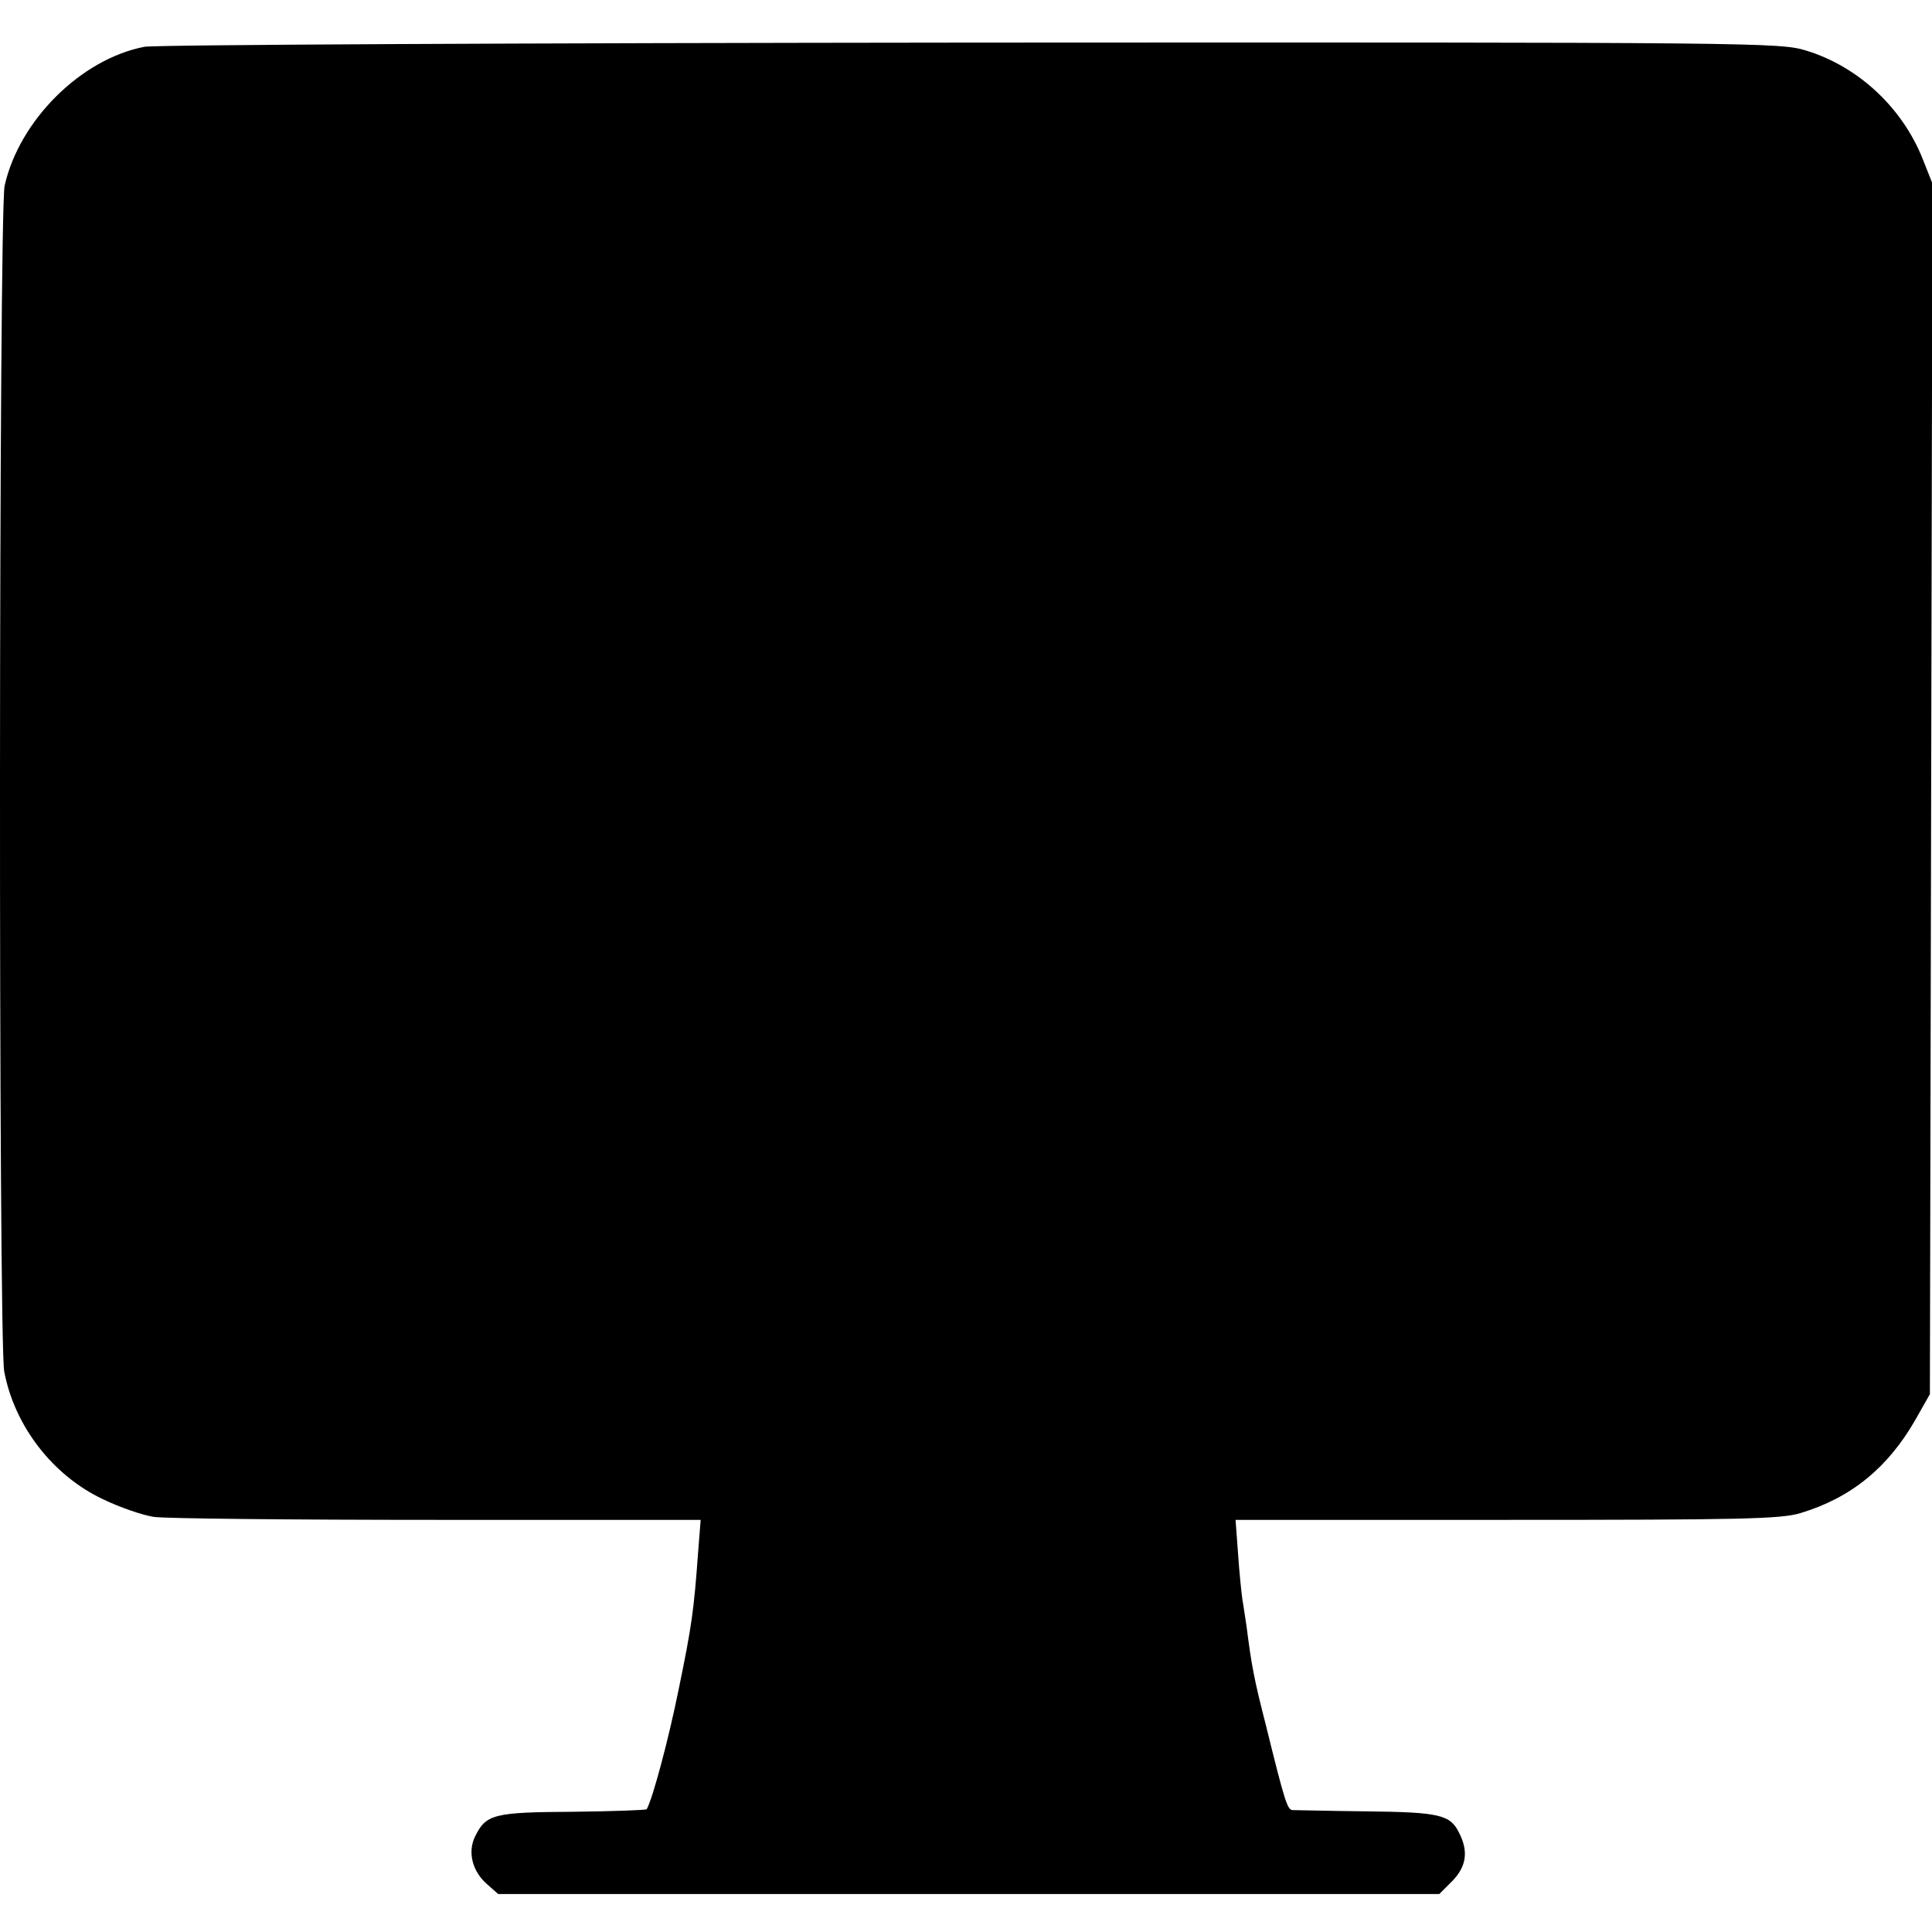
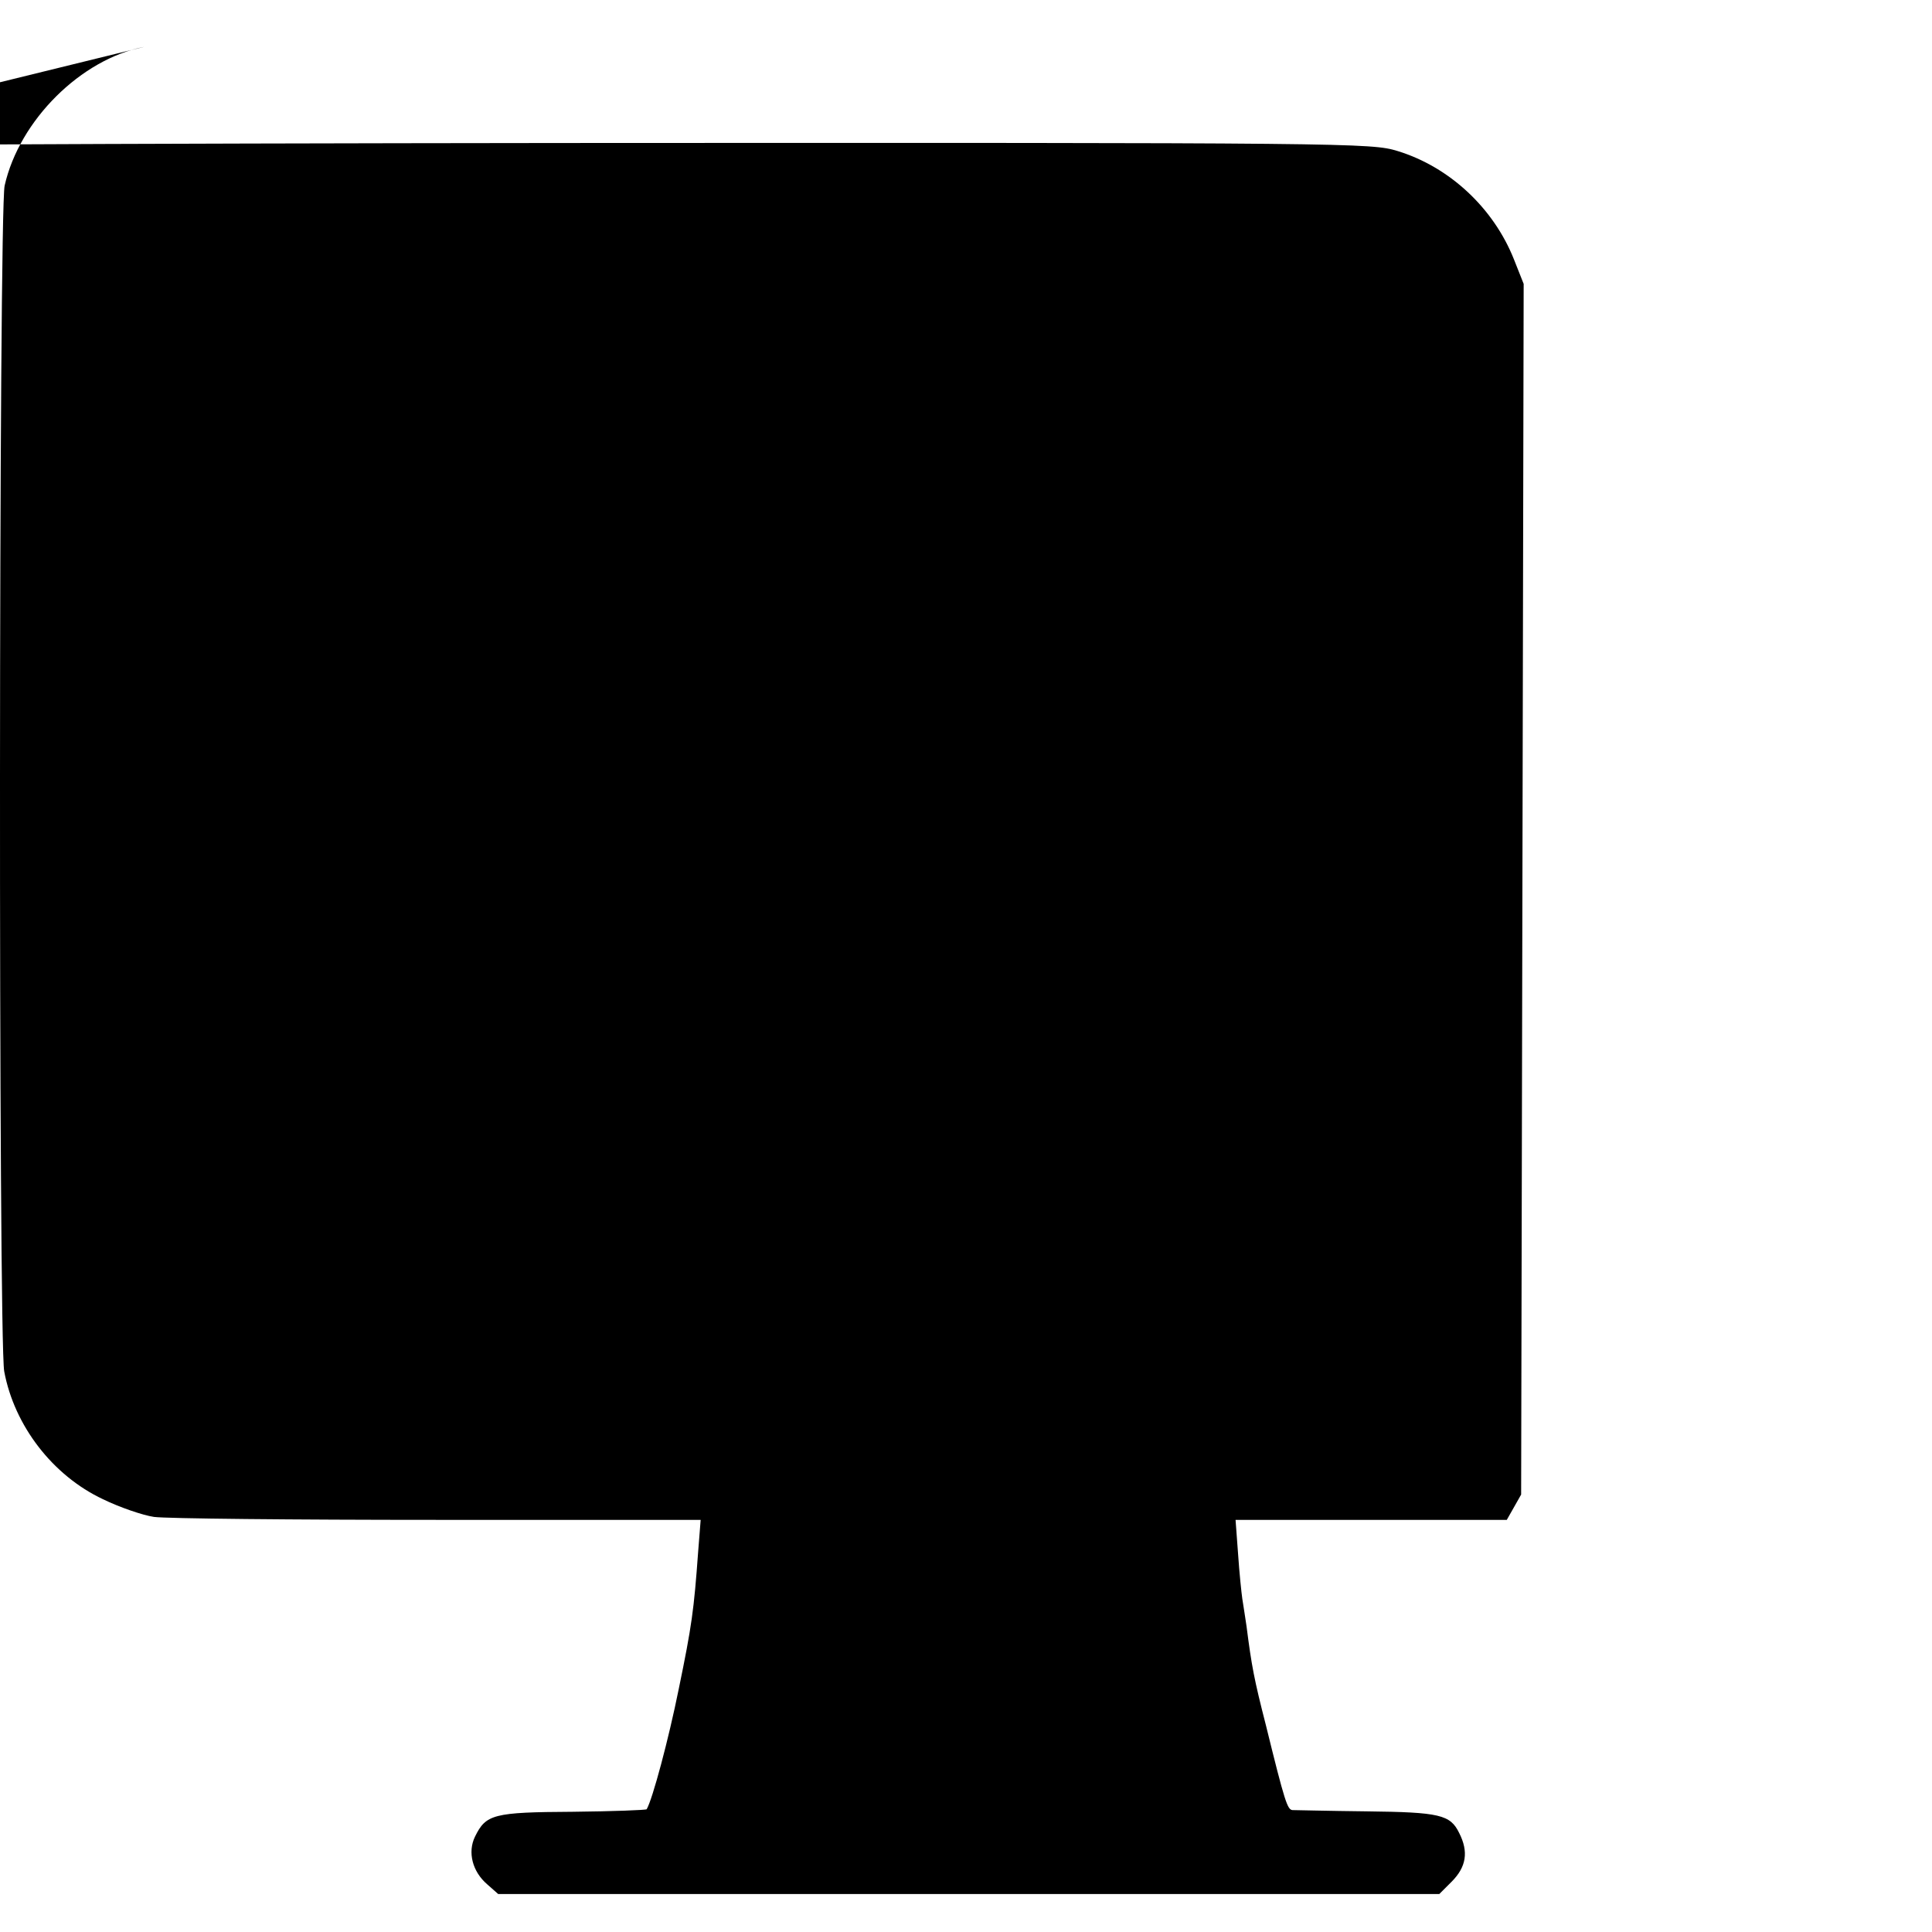
<svg xmlns="http://www.w3.org/2000/svg" version="1.0" width="458pt" height="458pt" viewBox="0 0 458 458" preserveAspectRatio="xMidYMid meet">
  <g transform="translate(0,458) scale(0.1,-0.1)" fill="#000000" stroke="none">
-     <path d="M342 4469 c-150 -29 -296 -174 -331 -329 -14 -62 -15 -2736 -1 -2811 24 -129 115 -247 234 -303 39 -19 94 -38 121 -42 28 -4 330 -7 673 -7 l623 0 -6 -76 c-10 -138 -15 -175 -46 -325 -24 -119 -62 -261 -76 -285 -2 -2 -81 -5 -175 -6 -189 -1 -206 -6 -232 -59 -18 -37 -6 -83 29 -113 l26 -23 1115 0 1116 0 29 29 c35 35 41 71 18 116 -21 43 -46 49 -219 51 -91 1 -170 3 -176 3 -12 1 -18 18 -63 201 -28 109 -34 141 -46 235 -3 22 -8 51 -10 65 -2 14 -7 61 -10 106 l-6 81 643 0 c557 0 650 2 696 16 120 36 208 108 273 222 l34 60 3 1435 3 1435 -23 58 c-48 121 -152 219 -276 257 -62 19 -102 20 -1980 19 -1054 -1 -1936 -5 -1960 -10z" />
+     <path d="M342 4469 c-150 -29 -296 -174 -331 -329 -14 -62 -15 -2736 -1 -2811 24 -129 115 -247 234 -303 39 -19 94 -38 121 -42 28 -4 330 -7 673 -7 l623 0 -6 -76 c-10 -138 -15 -175 -46 -325 -24 -119 -62 -261 -76 -285 -2 -2 -81 -5 -175 -6 -189 -1 -206 -6 -232 -59 -18 -37 -6 -83 29 -113 l26 -23 1115 0 1116 0 29 29 c35 35 41 71 18 116 -21 43 -46 49 -219 51 -91 1 -170 3 -176 3 -12 1 -18 18 -63 201 -28 109 -34 141 -46 235 -3 22 -8 51 -10 65 -2 14 -7 61 -10 106 l-6 81 643 0 l34 60 3 1435 3 1435 -23 58 c-48 121 -152 219 -276 257 -62 19 -102 20 -1980 19 -1054 -1 -1936 -5 -1960 -10z" />
  </g>
</svg>